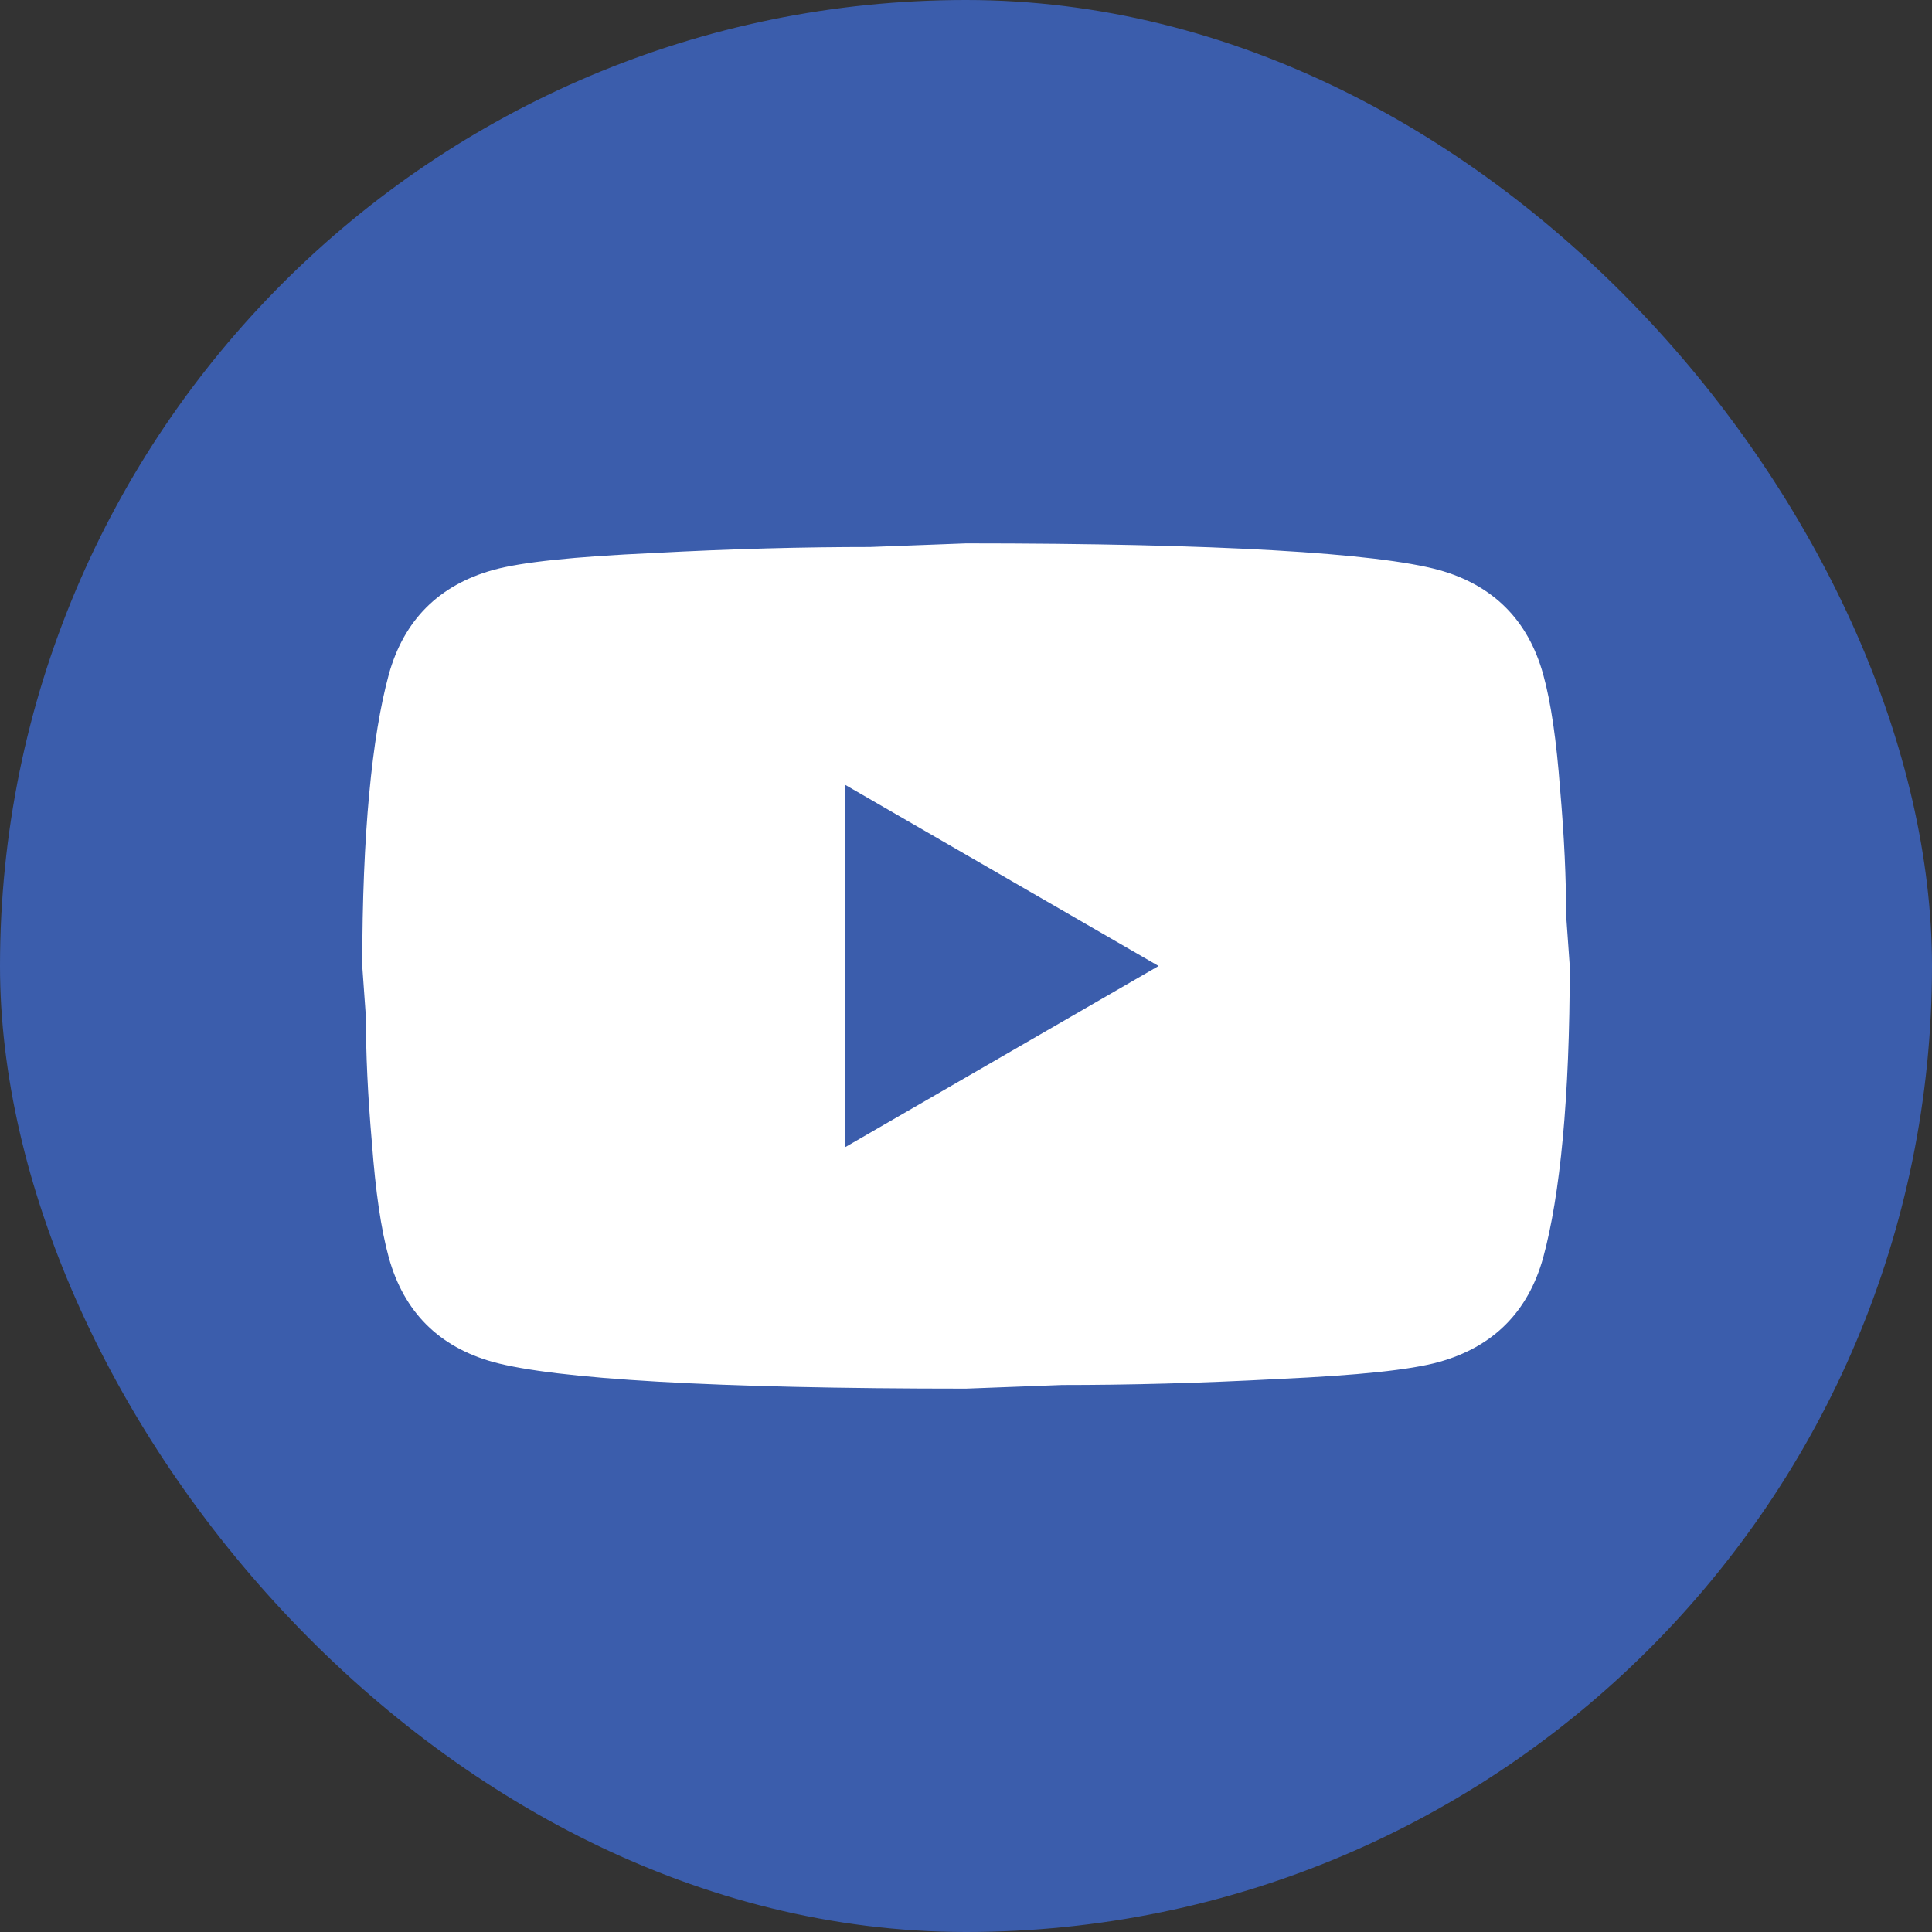
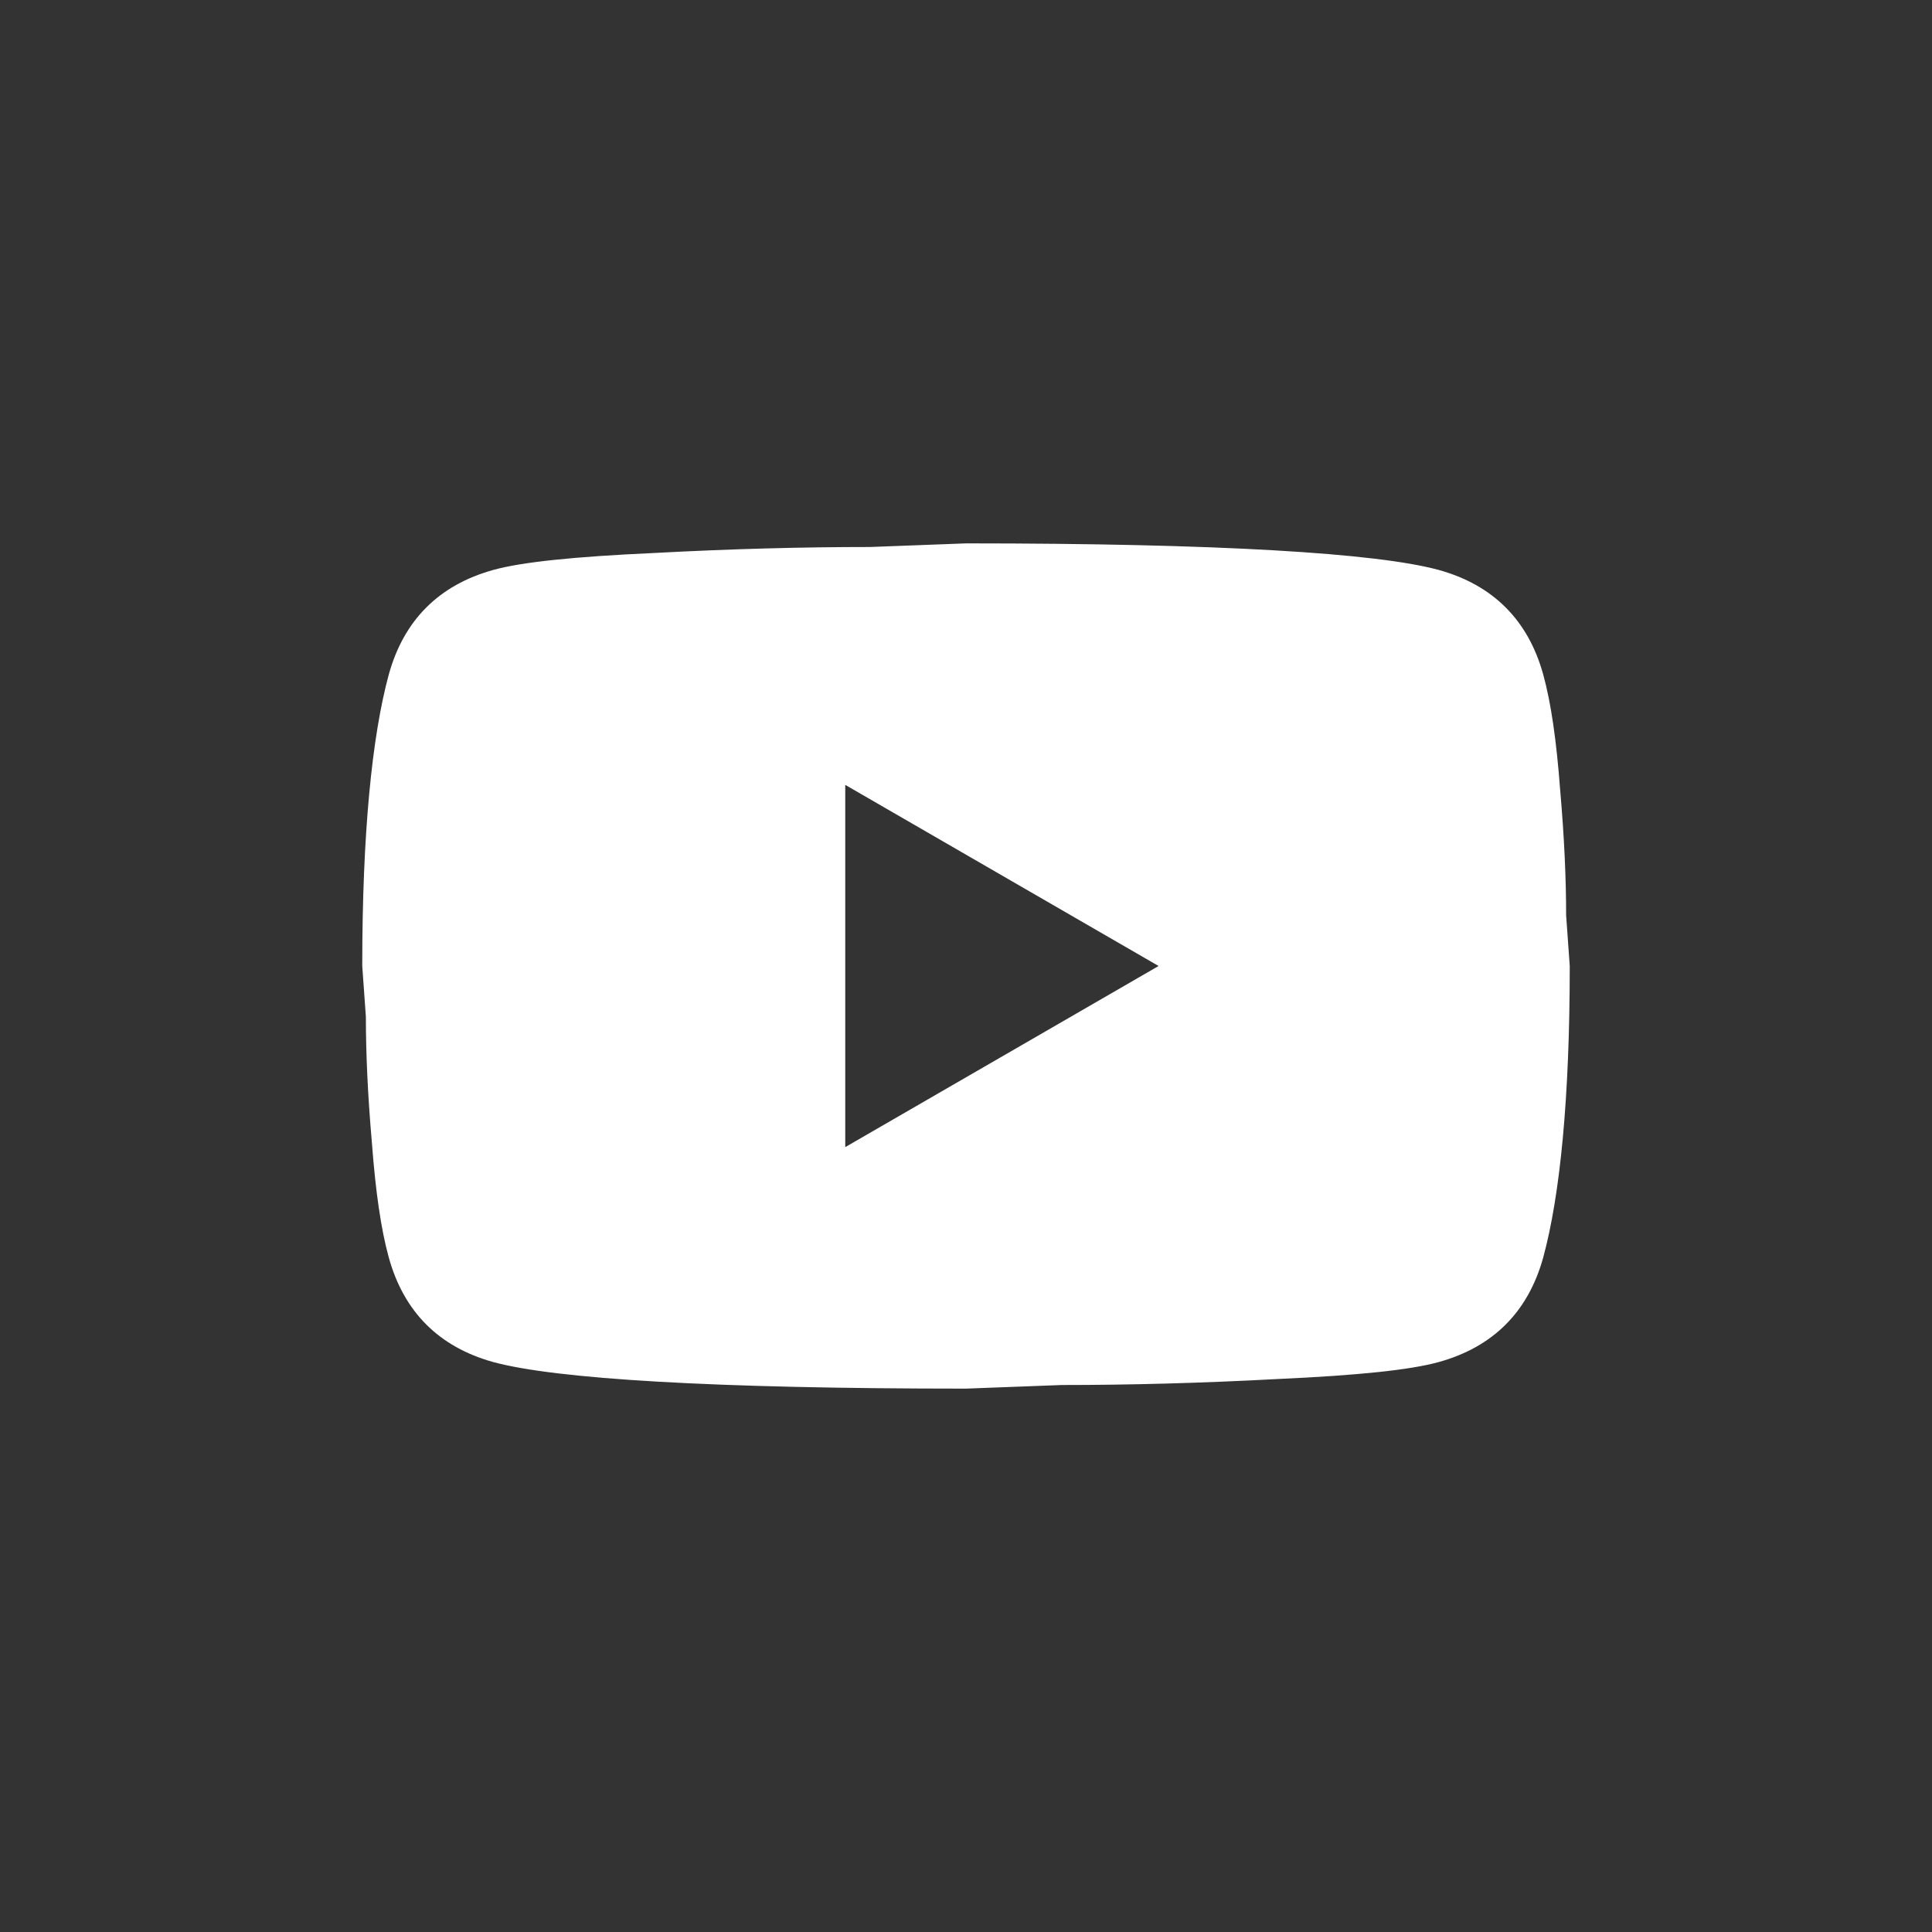
<svg xmlns="http://www.w3.org/2000/svg" viewBox="0 0 32 32" fill="none">
  <rect x="0" y="0" width="32" height="32" fill="#333333" stroke="none" />
-   <rect width="32" height="32" rx="16" fill="#3B5DAC" />
  <g clip-path="url(#clip0_27983_14695)">
    <path d="M14 19l5.19-3L14 13v6zm11.56-7.83c.13.47.22 1.1.28 1.9.07.8.1 1.49.1 2.09L26 16c0 2.19-.16 3.8-.44 4.83-.25.9-.83 1.48-1.73 1.73-.47.13-1.33.22-2.65.28-1.3.07-2.49.1-3.59.1L16 23c-4.19 0-6.8-.16-7.83-.44-.9-.25-1.48-.83-1.73-1.73-.13-.47-.22-1.1-.28-1.9-.07-.8-.1-1.49-.1-2.09L6 16c0-2.19.16-3.8.44-4.83.25-.9.83-1.48 1.73-1.73.47-.13 1.33-.22 2.65-.28 1.3-.07 2.49-.1 3.59-.1L16 9c4.19 0 6.8.16 7.83.44.9.25 1.48.83 1.73 1.73z" fill="#fff" />
  </g>
  <defs>
    <clipPath id="clip0_27983_14695">
      <path fill="#fff" transform="translate(6 6)" d="M0 0h20v20H0z" />
    </clipPath>
  </defs>
</svg>